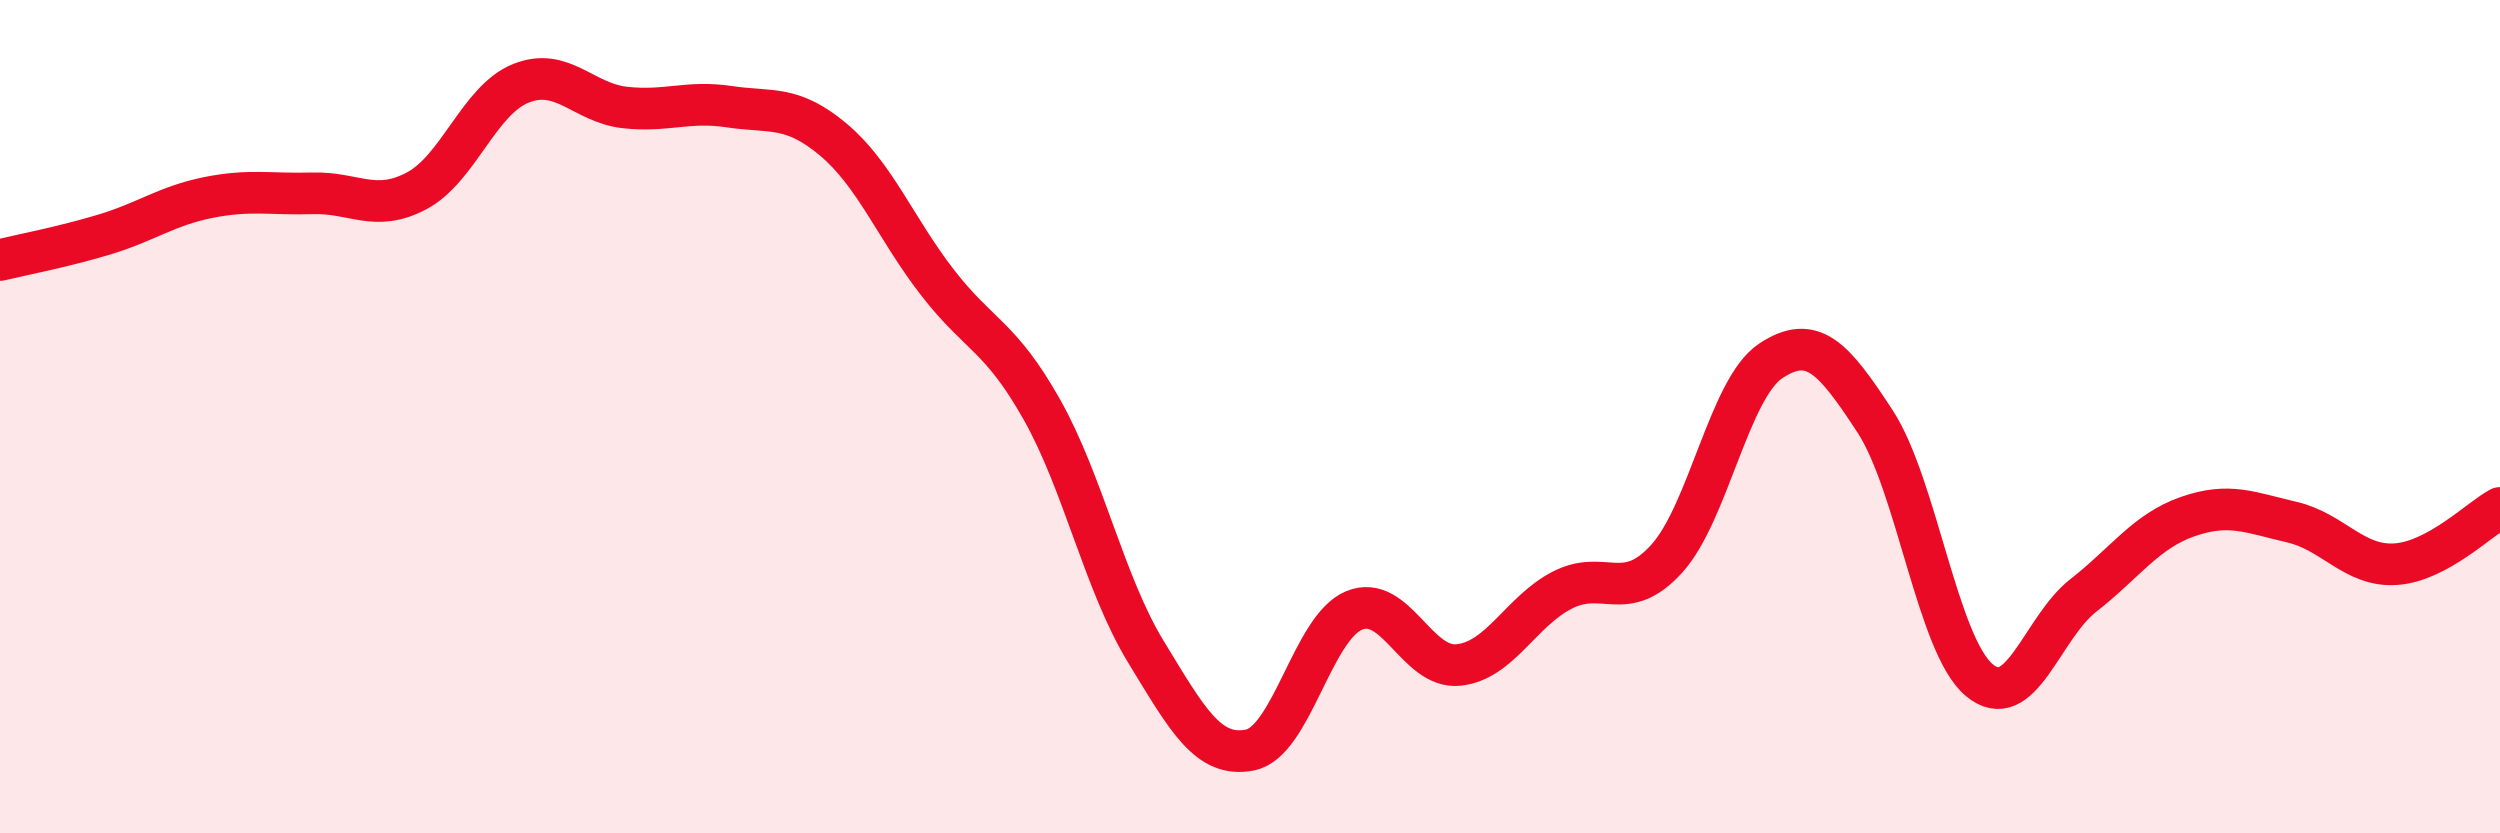
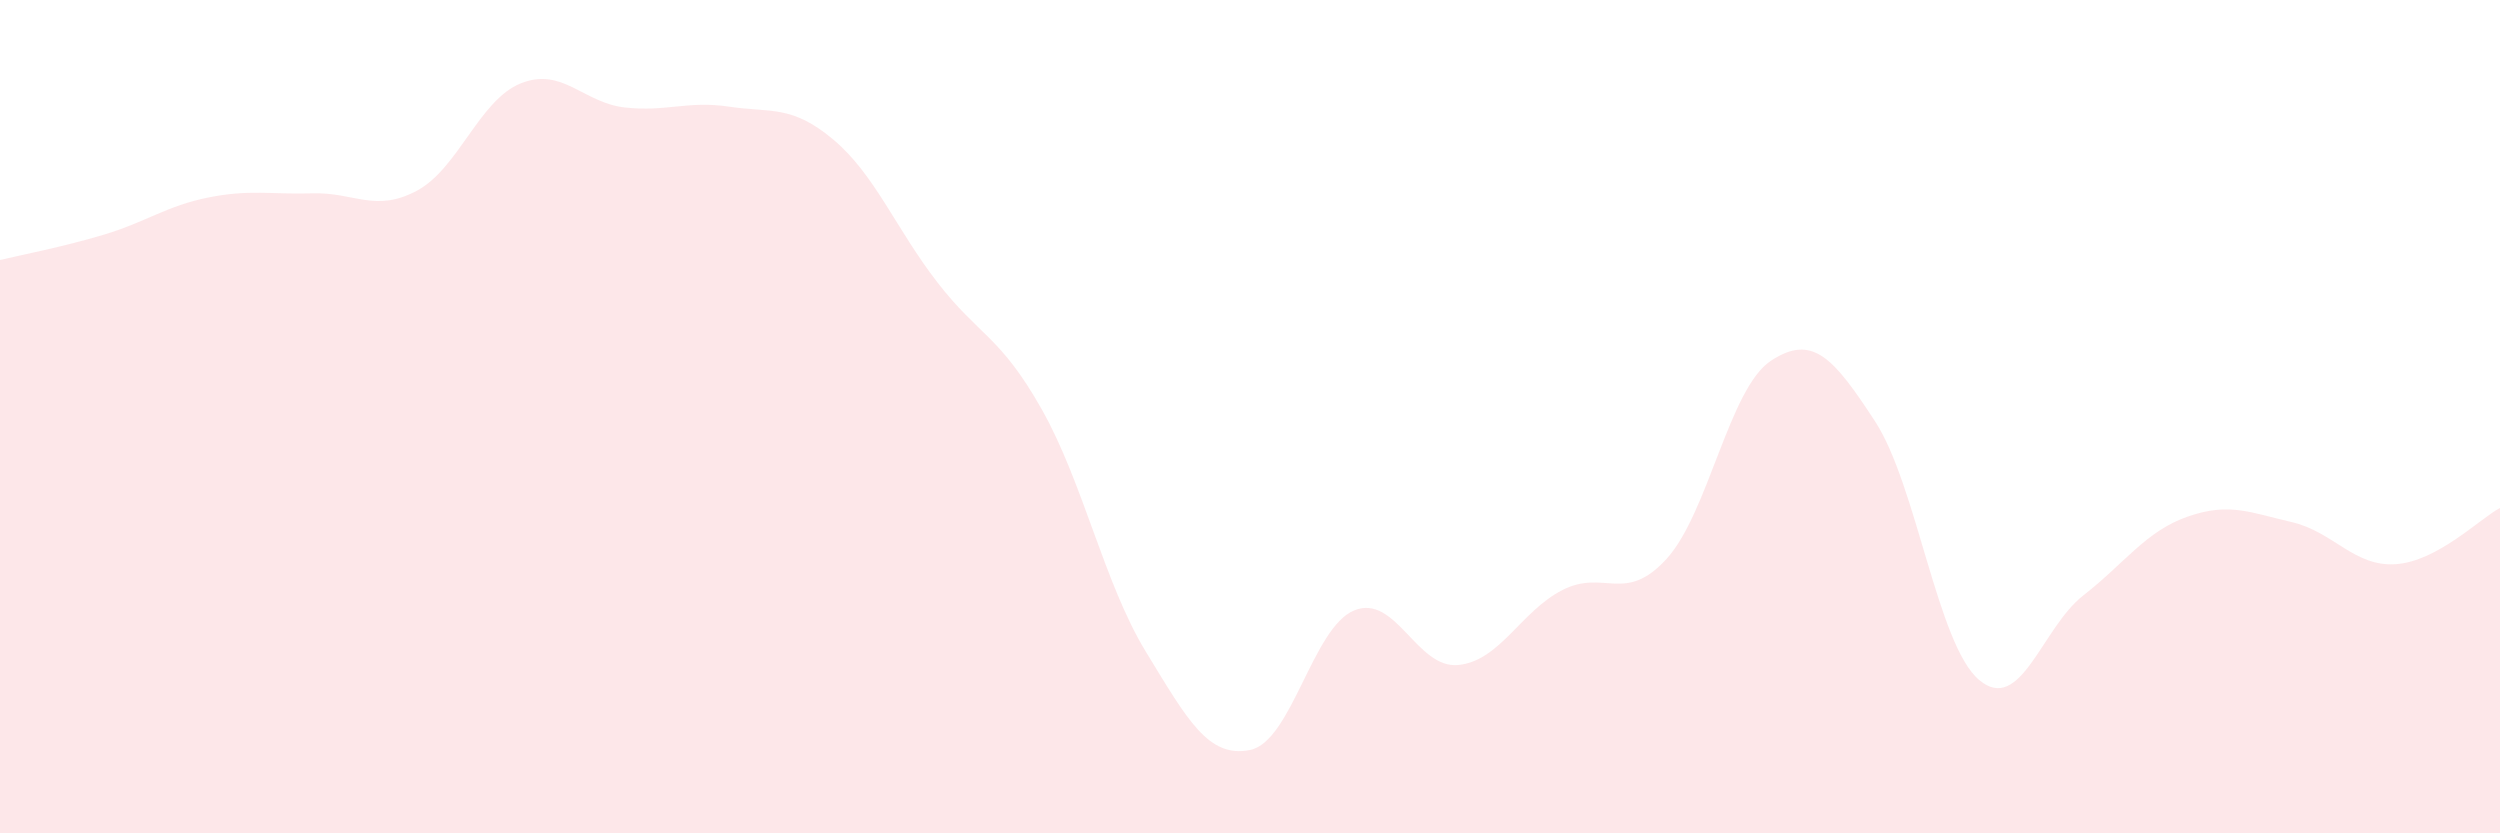
<svg xmlns="http://www.w3.org/2000/svg" width="60" height="20" viewBox="0 0 60 20">
  <path d="M 0,6.24 C 0.5,6.12 1.5,5.93 2.5,5.63 C 3.5,5.33 4,4.94 5,4.74 C 6,4.54 6.5,4.67 7.5,4.64 C 8.5,4.61 9,5.11 10,4.58 C 11,4.05 11.5,2.4 12.5,2 C 13.5,1.6 14,2.47 15,2.58 C 16,2.69 16.5,2.41 17.5,2.56 C 18.5,2.71 19,2.51 20,3.35 C 21,4.19 21.5,5.49 22.5,6.78 C 23.5,8.07 24,8.05 25,9.82 C 26,11.59 26.5,14 27.5,15.64 C 28.5,17.28 29,18.2 30,18 C 31,17.8 31.5,15.06 32.5,14.65 C 33.5,14.24 34,16.06 35,15.96 C 36,15.86 36.5,14.67 37.5,14.16 C 38.5,13.65 39,14.51 40,13.41 C 41,12.31 41.5,9.32 42.5,8.66 C 43.5,8 44,8.58 45,10.11 C 46,11.64 46.5,15.48 47.5,16.32 C 48.5,17.16 49,15.07 50,14.29 C 51,13.51 51.5,12.75 52.5,12.4 C 53.5,12.05 54,12.3 55,12.53 C 56,12.76 56.5,13.61 57.5,13.54 C 58.5,13.47 59.5,12.46 60,12.19L60 20L0 20Z" fill="#EB0A25" opacity="0.1" stroke-linecap="round" stroke-linejoin="round" />
-   <path d="M 0,6.24 C 0.5,6.12 1.5,5.93 2.5,5.63 C 3.5,5.33 4,4.94 5,4.74 C 6,4.54 6.5,4.67 7.5,4.64 C 8.5,4.61 9,5.11 10,4.58 C 11,4.05 11.5,2.4 12.5,2 C 13.5,1.6 14,2.47 15,2.58 C 16,2.69 16.5,2.41 17.5,2.56 C 18.5,2.71 19,2.51 20,3.35 C 21,4.19 21.5,5.49 22.5,6.78 C 23.5,8.07 24,8.05 25,9.82 C 26,11.59 26.5,14 27.5,15.64 C 28.5,17.28 29,18.2 30,18 C 31,17.8 31.5,15.06 32.5,14.65 C 33.5,14.24 34,16.06 35,15.96 C 36,15.86 36.5,14.67 37.5,14.16 C 38.5,13.65 39,14.51 40,13.41 C 41,12.31 41.5,9.32 42.5,8.66 C 43.5,8 44,8.58 45,10.11 C 46,11.64 46.5,15.48 47.5,16.32 C 48.5,17.16 49,15.07 50,14.29 C 51,13.51 51.5,12.75 52.5,12.4 C 53.5,12.05 54,12.3 55,12.53 C 56,12.76 56.5,13.61 57.5,13.54 C 58.5,13.47 59.5,12.46 60,12.19" stroke="#EB0A25" stroke-width="1" fill="none" stroke-linecap="round" stroke-linejoin="round" />
</svg>